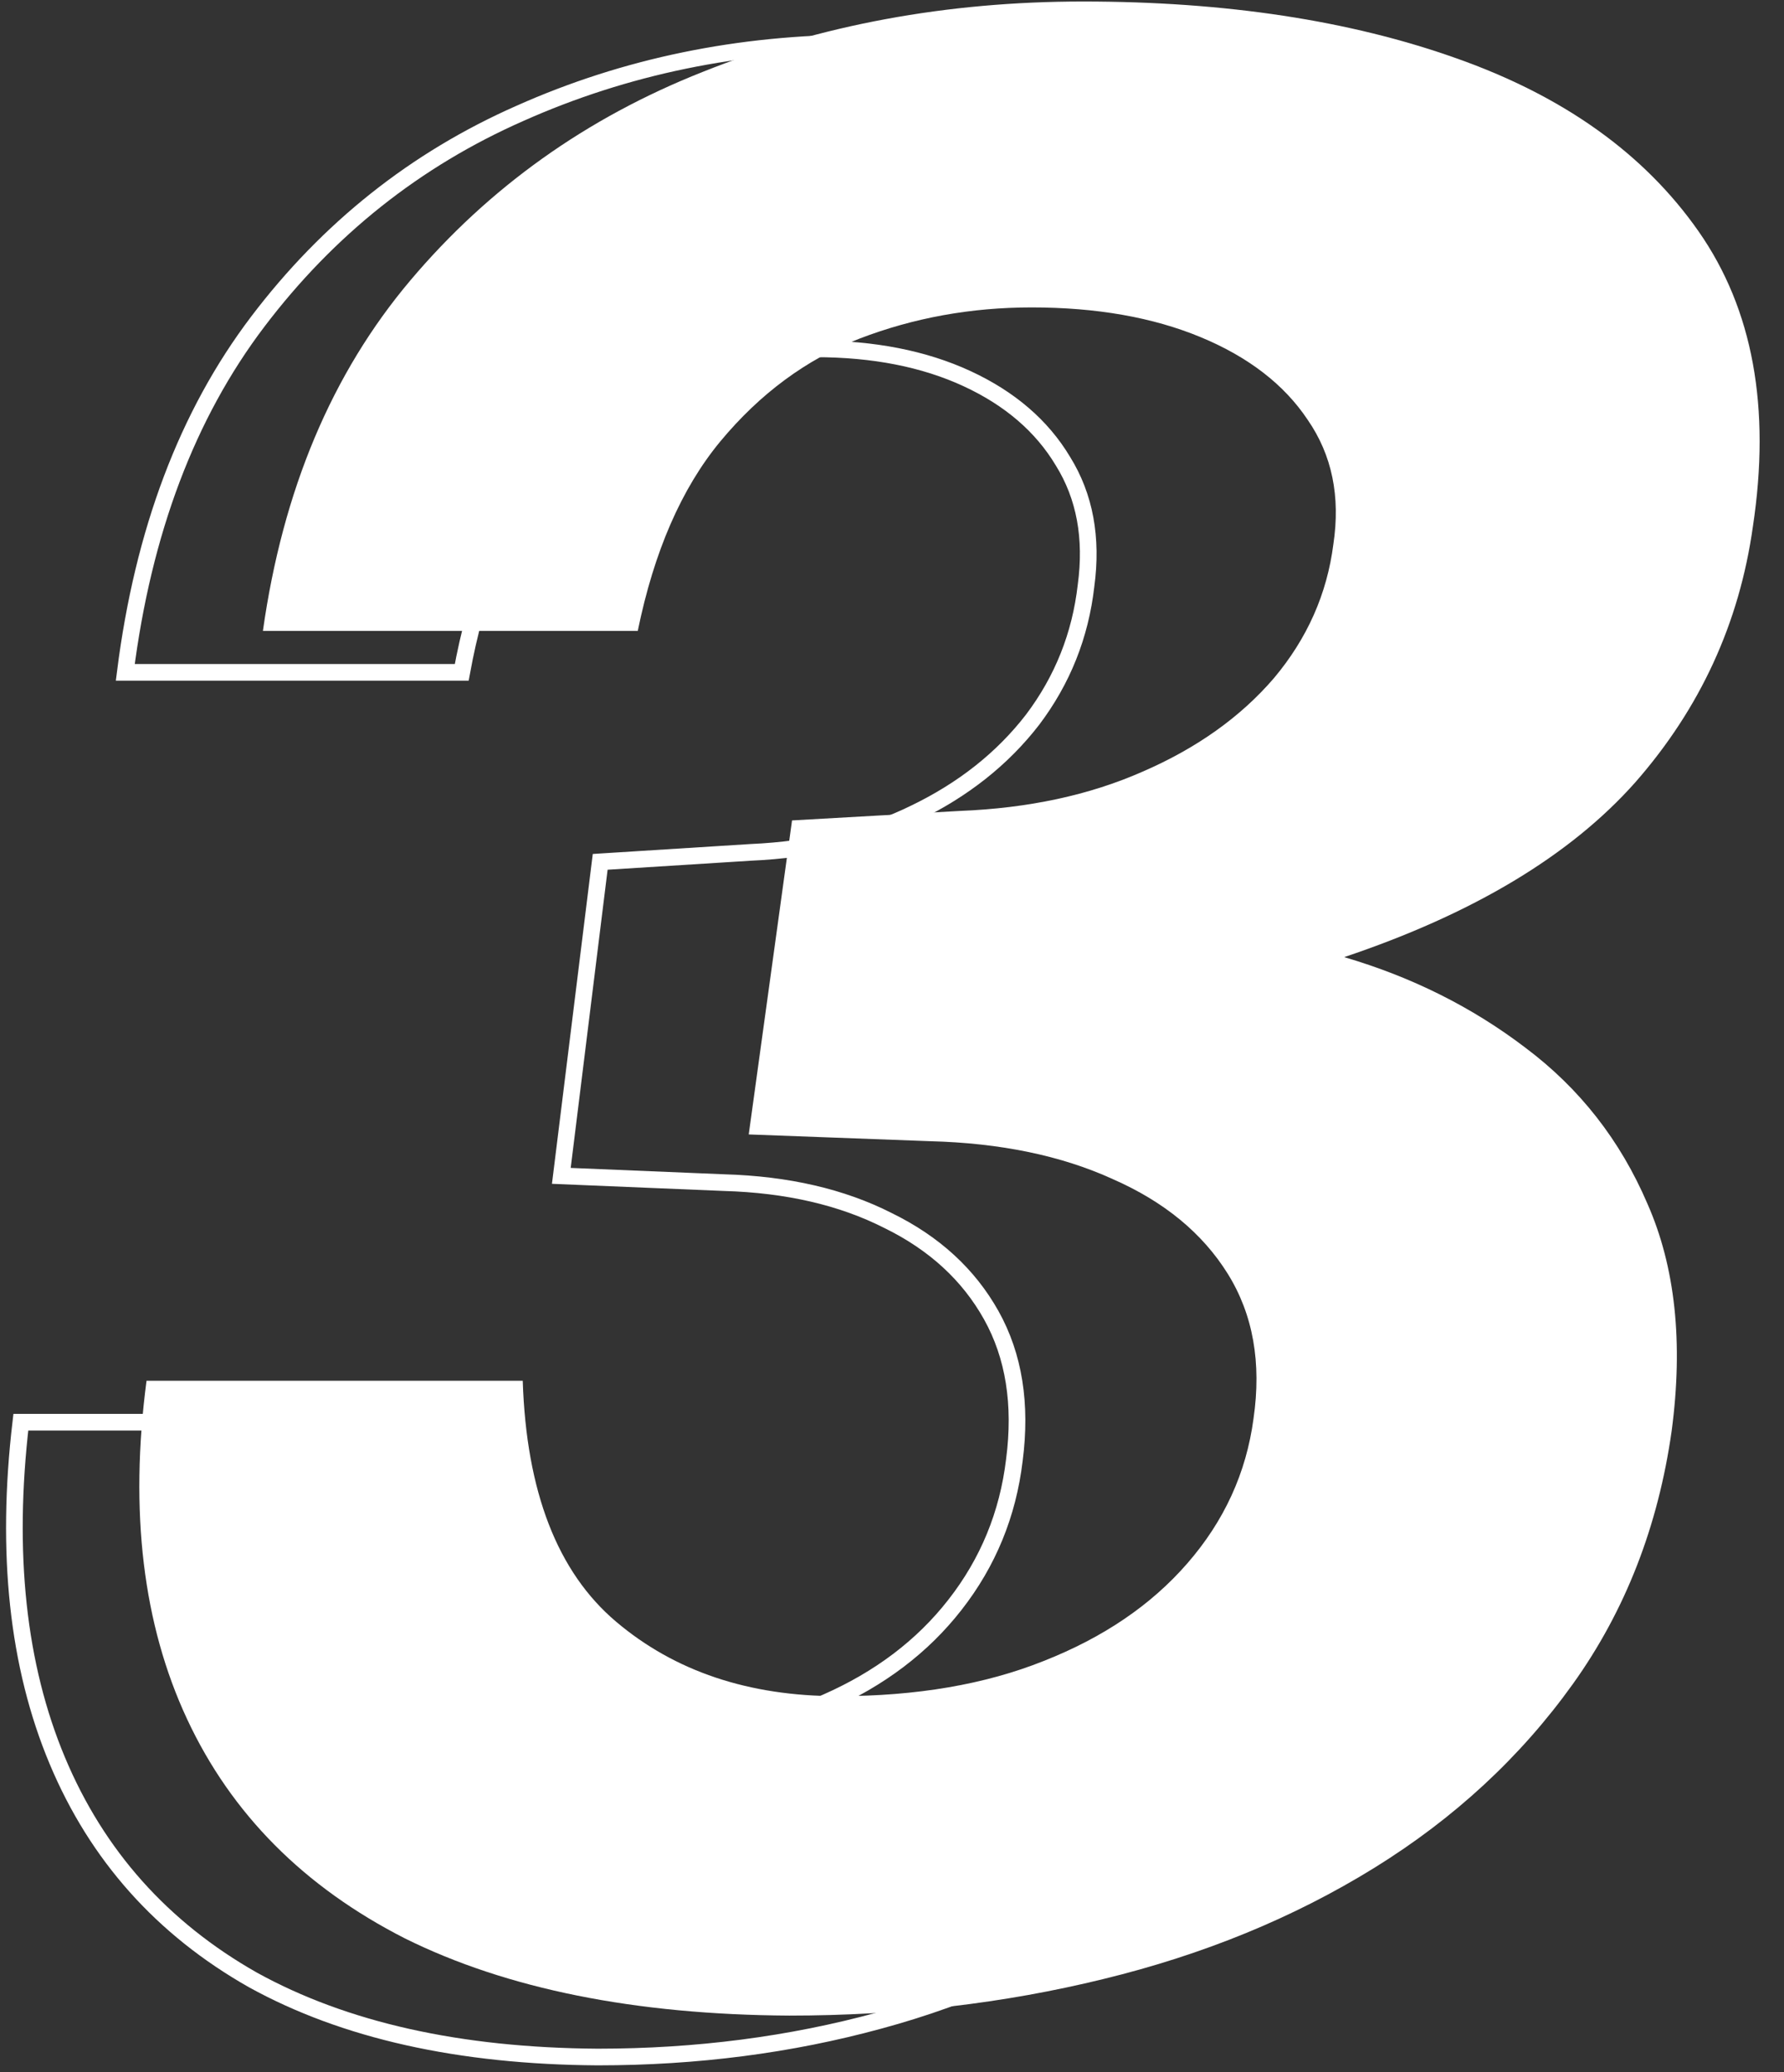
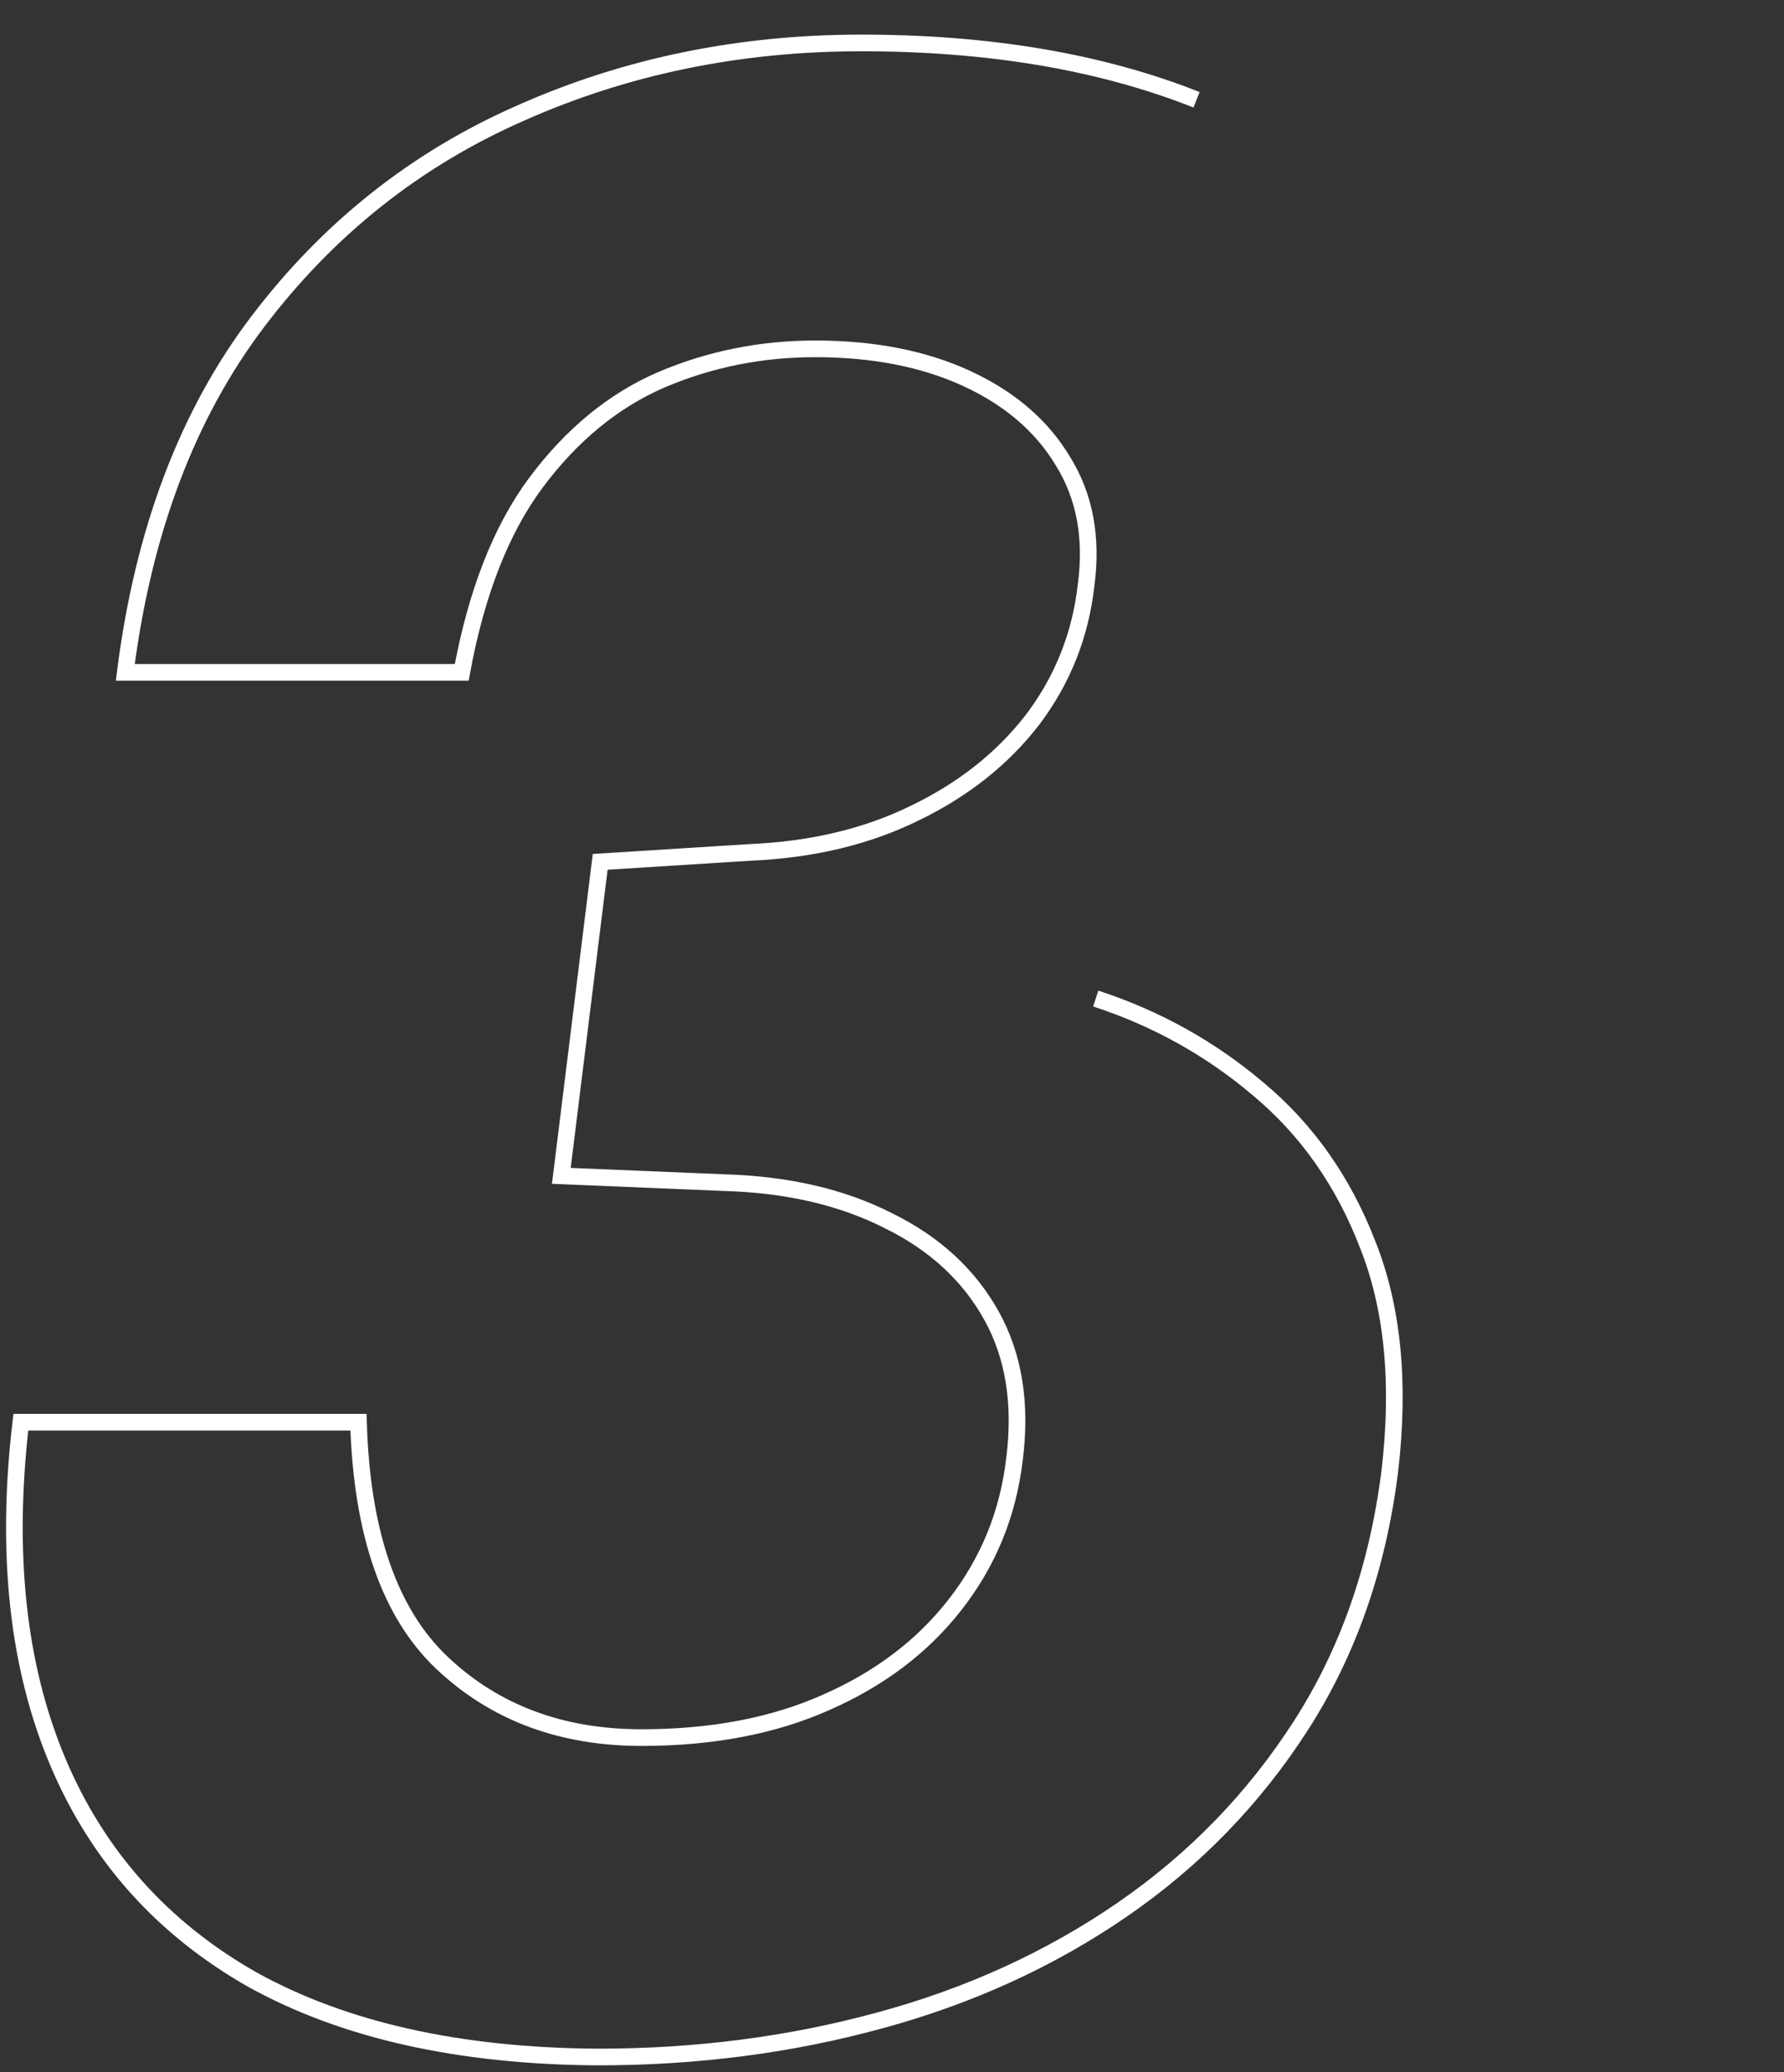
<svg xmlns="http://www.w3.org/2000/svg" width="124" height="144" viewBox="0 0 124 144" fill="none">
  <rect x="0" y="0" width="124" height="144" fill="#333333" stroke="none" />
-   <path d="M54.864 140.069C44.141 140.007 35.236 138.219 28.15 134.708C21.127 131.133 16.079 126.054 13.006 119.47C9.933 112.885 8.993 105.047 10.184 95.954H36.334C36.584 103.667 38.748 109.248 42.824 112.697C46.9 116.146 52.042 117.871 58.25 117.871C63.706 117.871 68.472 117.055 72.547 115.425C76.686 113.795 80.01 111.537 82.518 108.653C85.089 105.705 86.626 102.35 87.127 98.588C87.692 94.7 87.096 91.345 85.34 88.523C83.584 85.701 80.919 83.507 77.345 81.939C73.77 80.308 69.537 79.431 64.646 79.305L52.042 78.835L55.052 57.013L66.716 56.354C71.481 56.166 75.714 55.257 79.414 53.626C83.177 51.996 86.218 49.832 88.538 47.136C90.858 44.377 92.238 41.273 92.677 37.824C93.178 34.5 92.583 31.616 90.89 29.17C89.259 26.724 86.782 24.812 83.459 23.432C80.135 22.053 76.216 21.363 71.701 21.363C67.499 21.363 63.518 22.084 59.755 23.526C56.055 24.969 52.826 27.352 50.067 30.675C47.37 33.936 45.458 38.325 44.329 43.844H18.274C19.653 34.061 23.071 25.941 28.526 19.482C33.982 13.023 40.755 8.194 48.844 4.996C56.996 1.735 65.806 0.105 75.275 0.105C85.183 0.105 93.837 1.422 101.236 4.055C108.699 6.689 114.311 10.703 118.074 16.095C121.836 21.488 123.09 28.323 121.836 36.601C120.895 43.311 118.168 49.237 113.653 54.379C109.138 59.458 102.397 63.503 93.429 66.513C98.132 67.892 102.334 69.993 106.034 72.815C109.796 75.637 112.618 79.243 114.499 83.632C116.443 88.022 117.008 93.289 116.192 99.434C115.252 106.082 112.963 111.945 109.326 117.024C105.689 122.103 101.08 126.368 95.499 129.817C89.918 133.266 83.647 135.837 76.686 137.53C69.788 139.223 62.514 140.069 54.864 140.069Z" fill="white" />
  <path d="M83.168 6.934C76.527 4.301 68.76 2.984 59.868 2.984C51.369 2.984 43.462 4.614 36.145 7.875C28.885 11.073 22.807 15.902 17.91 22.361C13.014 28.82 9.947 36.94 8.708 46.723H32.093C33.106 41.205 34.823 36.815 37.243 33.554C39.719 30.231 42.618 27.848 45.938 26.405C49.315 24.963 52.889 24.242 56.66 24.242C60.712 24.242 64.23 24.932 67.212 26.311C70.195 27.691 72.418 29.604 73.882 32.049C75.401 34.495 75.936 37.379 75.486 40.703C75.092 44.152 73.854 47.256 71.771 50.015C69.689 52.711 66.959 54.875 63.582 56.505C60.262 58.136 56.463 59.045 52.185 59.233L41.717 59.892L39.016 81.714L50.328 82.184C54.718 82.31 58.517 83.188 61.725 84.818C64.933 86.386 67.325 88.581 68.901 91.402C70.477 94.224 71.011 97.579 70.505 101.467C70.055 105.229 68.676 108.584 66.368 111.532C64.117 114.416 61.134 116.674 57.42 118.304C53.761 119.935 49.484 120.75 44.587 120.75C39.016 120.75 34.401 119.025 30.742 115.576C27.084 112.127 25.142 106.546 24.917 98.833H1.448C0.379 107.926 1.223 115.764 3.981 122.349C6.739 128.933 11.269 134.013 17.573 137.587C23.932 141.099 31.924 142.886 41.548 142.948C48.415 142.948 54.943 142.102 61.134 140.409C67.381 138.716 73.009 136.145 78.018 132.696C83.027 129.247 87.164 124.983 90.428 119.903C93.693 114.824 95.747 108.961 96.591 102.314C97.323 96.168 96.816 90.901 95.072 86.511C93.383 82.121 90.85 78.516 87.474 75.694C84.153 72.872 80.382 70.771 76.161 69.392" stroke="white" stroke-width="1.158" />
</svg>